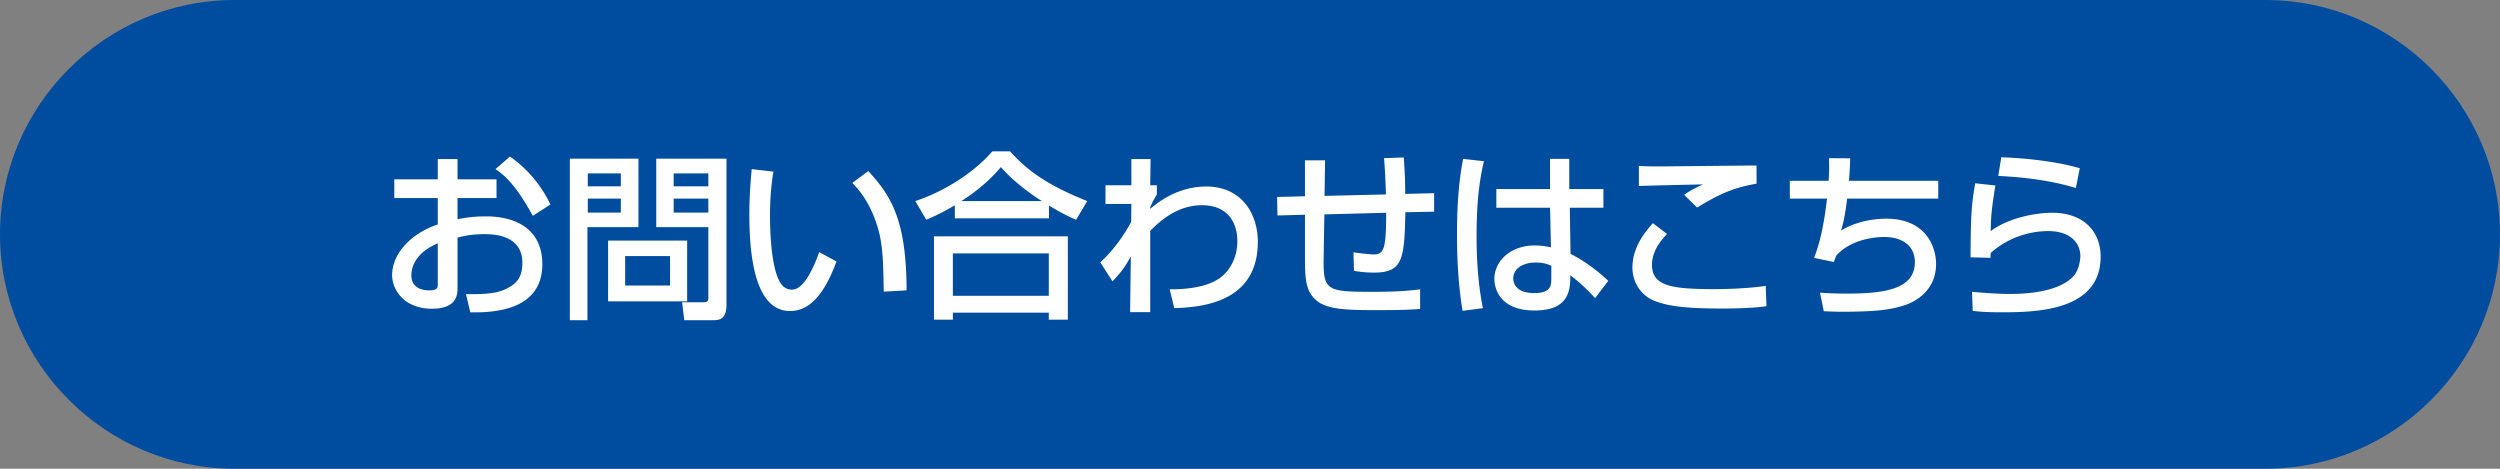
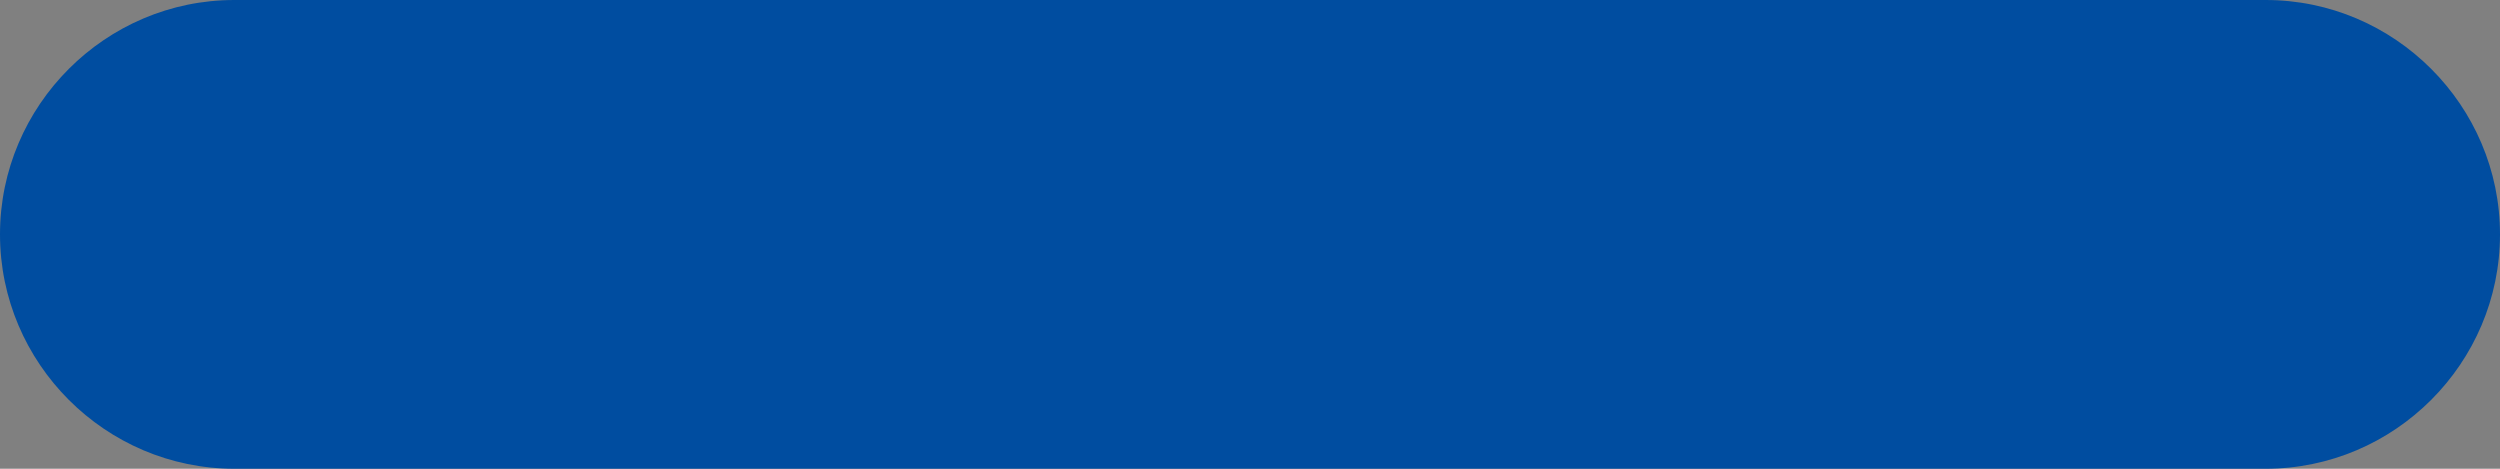
<svg xmlns="http://www.w3.org/2000/svg" version="1.1" id="レイヤー_1" x="0" y="0" width="320" height="60" style="enable-background:new 0 0 320 60" xml:space="preserve">
  <rect width="100%" height="100%" fill="#808080" stroke="none" />
  <style>.st1{fill:#fff}</style>
  <path d="M320 30c0 16.5-13.5 30-30 30H30C13.5 60 0 46.5 0 30S13.5 0 30 0h260c16.5 0 30 13.5 30 30z" style="fill:#004da0" />
-   <path class="st1" d="M56.034 20.359h2.529v2.598h4.99v2.392h-4.99v2.714c.713-.138 1.863-.368 3.61-.368 4.346 0 7.244 2.001 7.244 6.117 0 5.15-4.645 6.277-9.221 6.162l-.552-2.322c2.989.022 4.277-.138 5.588-.92.919-.529 1.632-1.288 1.632-3.104 0-3.656-3.909-3.656-4.875-3.656-1.771 0-2.874.299-3.426.438v6.415c0 .782 0 2.69-3.265 2.69-3.656 0-5.105-2.506-5.105-4.277 0-2.896 2.576-5.427 5.841-6.507V25.35H50.47v-2.392h5.564v-2.599zm0 10.784c-2.598 1.104-3.38 2.782-3.38 4.116 0 1.816 1.794 1.908 2.3 1.908 1.081 0 1.081-.367 1.081-.805v-5.219zm9.244-11.106a15.746 15.746 0 0 1 5.174 6.14l-2.253 1.448c-1.794-3.265-3.173-4.921-4.783-5.979l1.862-1.609zM72.938 20.313h8.784v8.761h-6.531v11.911h-2.253V20.313zm2.299 1.885v1.656h4.231v-1.656h-4.231zm0 3.22v1.794h4.231v-1.794h-4.231zm12.717 5.381v7.772H77.836v-7.772h10.118zm-7.933 1.977v3.771h5.749v-3.771h-5.749zm10.646-3.702h-6.668v-8.761h8.991v18.694c0 1.932-.989 1.978-1.748 1.978h-3.656l-.276-2.299h2.806c.529 0 .552-.3.552-.575v-9.037zm-4.438-6.876v1.656h4.438v-1.656h-4.438zm0 3.22v1.794h4.438v-1.794h-4.438zM98.998 21.969c-.161 1.012-.437 2.736-.437 5.656 0 2.254.184 7.267 1.541 8.877.23.275.69.574 1.265.574 1.472 0 2.667-2.529 3.495-4.806l2.208 1.195c-1.563 4.277-3.495 6.347-5.933 6.347-4.346 0-5.22-6.554-5.22-12.348 0-2.576.207-4.737.299-5.818l2.782.323zm14.119 15.36c-.069-4.323-.115-6.554-1.081-9.151-.874-2.392-2-3.817-2.943-4.761l2.047-1.518c2.874 3.104 4.898 6.232 4.898 15.269l-2.921.161zM122.219 26.268c-1.725 1.035-2.76 1.472-3.656 1.863l-1.403-2.392c3.61-1.196 7.427-3.564 9.865-6.37h2.253c2.047 2.23 4.323 4.14 9.888 6.37l-1.426 2.392c-.667-.276-1.702-.76-3.472-1.817v1.633h-12.049v-1.679zm-2.667 3.979h17.131v10.67h-2.438v-.897h-12.279v.897h-2.415v-10.67zm2.414 2.185v5.427h12.279v-5.427h-12.279zm11.406-6.692c-.575-.346-3.219-2.047-5.266-4.347-1.817 2.162-3.863 3.588-5.059 4.347h10.325zM149.714 37.03c1.012 0 4.668.023 6.668-1.633 1.357-1.104 2-2.874 2-4.483 0-2.668-1.426-4.646-4.53-4.646-2.943 0-5.128 1.748-6.623 3.288v10.395h-2.576l.092-7.129c-.851 1.472-.989 1.725-2.346 3.196l-1.563-2.438c.689-.644 2.322-2.185 3.955-5.174l.023-2.3h-3.312v-2.391h3.312v-3.357h2.46l-.046 3.357h.851v1.172c-.322.529-.69 1.196-.851 1.656v.184c.943-.781 3.472-2.852 7.174-2.852 4.53 0 6.6 3.495 6.6 7.083 0 7.727-7.105 8.37-10.693 8.485l-.595-2.413zM179.682 20.152c.115 1.472.184 2.897.184 4.668l3.702-.092v2.368l-3.679.069c-.138 5.933-.276 7.726-4.001 7.726-.874 0-1.748-.068-2.576-.229l-.069-2.369a25.2 25.2 0 0 0 2.552.276c1.38 0 1.633-.735 1.633-5.335l-7.91.207-.092 5.611c-.069 4.162.414 4.3 6.255 4.3 2.023 0 4.07-.046 6.094-.322v2.507c-.736.068-1.633.161-5.91.161-4.139 0-6.209-.185-7.497-1.357-1.196-1.126-1.333-2.529-1.333-5.288v-5.565l-3.519.092-.046-2.368 3.564-.092v-4.6h2.575l-.069 4.554 7.864-.185c-.023-.919-.161-3.932-.253-4.645l2.531-.092zM189.945 20.635c-.759 3.128-.943 6.37-.943 9.612 0 3.104.207 6.14.805 9.198l-2.598.345c-.529-3.22-.713-6.484-.713-9.75 0-3.242.161-6.508.782-9.704l2.667.299zm8.462 3.564v-3.863h2.46v3.863h4.369v2.392h-4.3l.092 5.909c1.909.943 3.794 2.438 4.829 3.449l-1.679 2.208c-1.265-1.334-1.909-1.955-3.173-2.921 0 1.863-.138 4.508-4.576 4.508-4.944 0-5.151-3.449-5.151-4.024 0-2.23 1.978-4.3 5.174-4.3.23 0 1.081 0 2.07.253l-.115-5.082h-6.875v-2.392h6.875zm.161 9.819a4.539 4.539 0 0 0-1.978-.414c-1.771 0-2.897.851-2.897 2.046 0 .368.161 1.863 2.667 1.863 2.162 0 2.208-.943 2.208-1.932v-1.563zM213.388 29.948c-.552.574-1.932 2.023-1.932 3.955 0 2.713 2.507 3.104 7.957 3.104 2.046 0 4.576-.115 6.6-.414l.092 2.599c-.713.092-2.069.299-5.703.299-5.427 0-7.151-.438-8.531-.943-2-.759-2.92-2.599-2.92-4.3 0-2.645 1.656-4.599 2.622-5.68l1.815 1.38zm11.452-6.438c-3.082.528-4.944 1.426-7.611 3.058l-1.656-1.632c.736-.507.897-.599 2.392-1.334-.966.022-7.427.161-8.187.207v-2.576c.736.047 1.012.069 2.346.069 1.793 0 10.716-.115 12.716-.115v2.323zM236.825 20.267c-.023.736-.046 1.541-.161 2.875h11.429v2.276h-11.659c-.299 2.507-.575 3.403-.782 4.093 1.679-1.034 3.84-1.518 5.818-1.518 4.967 0 6.347 3.519 6.347 5.795 0 3.84-3.38 5.059-3.909 5.243-1.863.621-3.656.851-7.887.874-1.403 0-1.863-.047-2.576-.069l-.483-2.368c.782.046 2 .114 3.357.114 4.875 0 8.784-.552 8.784-4.023 0-2.047-1.541-3.22-3.886-3.22-2.185 0-4.714.713-6.186 2.392l-.299.805-2.53-.529c.943-2.391 1.38-5.22 1.656-7.588h-4.76v-2.276h4.967c.092-1.403.069-2.162.046-2.897l2.714.021zM255.407 23.739c-.391 2.529-.574 3.656-.598 5.841 2.322-1.725 5.795-2.346 7.864-2.346 4.162 0 6.209 2.529 6.209 5.611 0 6.898-8.071 7.128-12.647 7.128-2.254 0-3.15-.115-3.726-.184l-.092-2.438c.805.068 2.921.275 4.875.275 2.001 0 6.209-.229 8.095-2.253.713-.759.896-2.116.896-2.575 0-1.817-1.402-3.22-4.116-3.22-1.541 0-4.622.368-7.358 2.806-.022.253-.022.367-.022.62l-2.553-.068c0-5.404.161-7.129.598-9.475l2.575.278zm10.301.322c-3.219-.966-6.576-1.38-9.934-1.541l.391-2.392c1.127.046 5.979.23 10.049 1.403l-.506 2.53z" />
</svg>